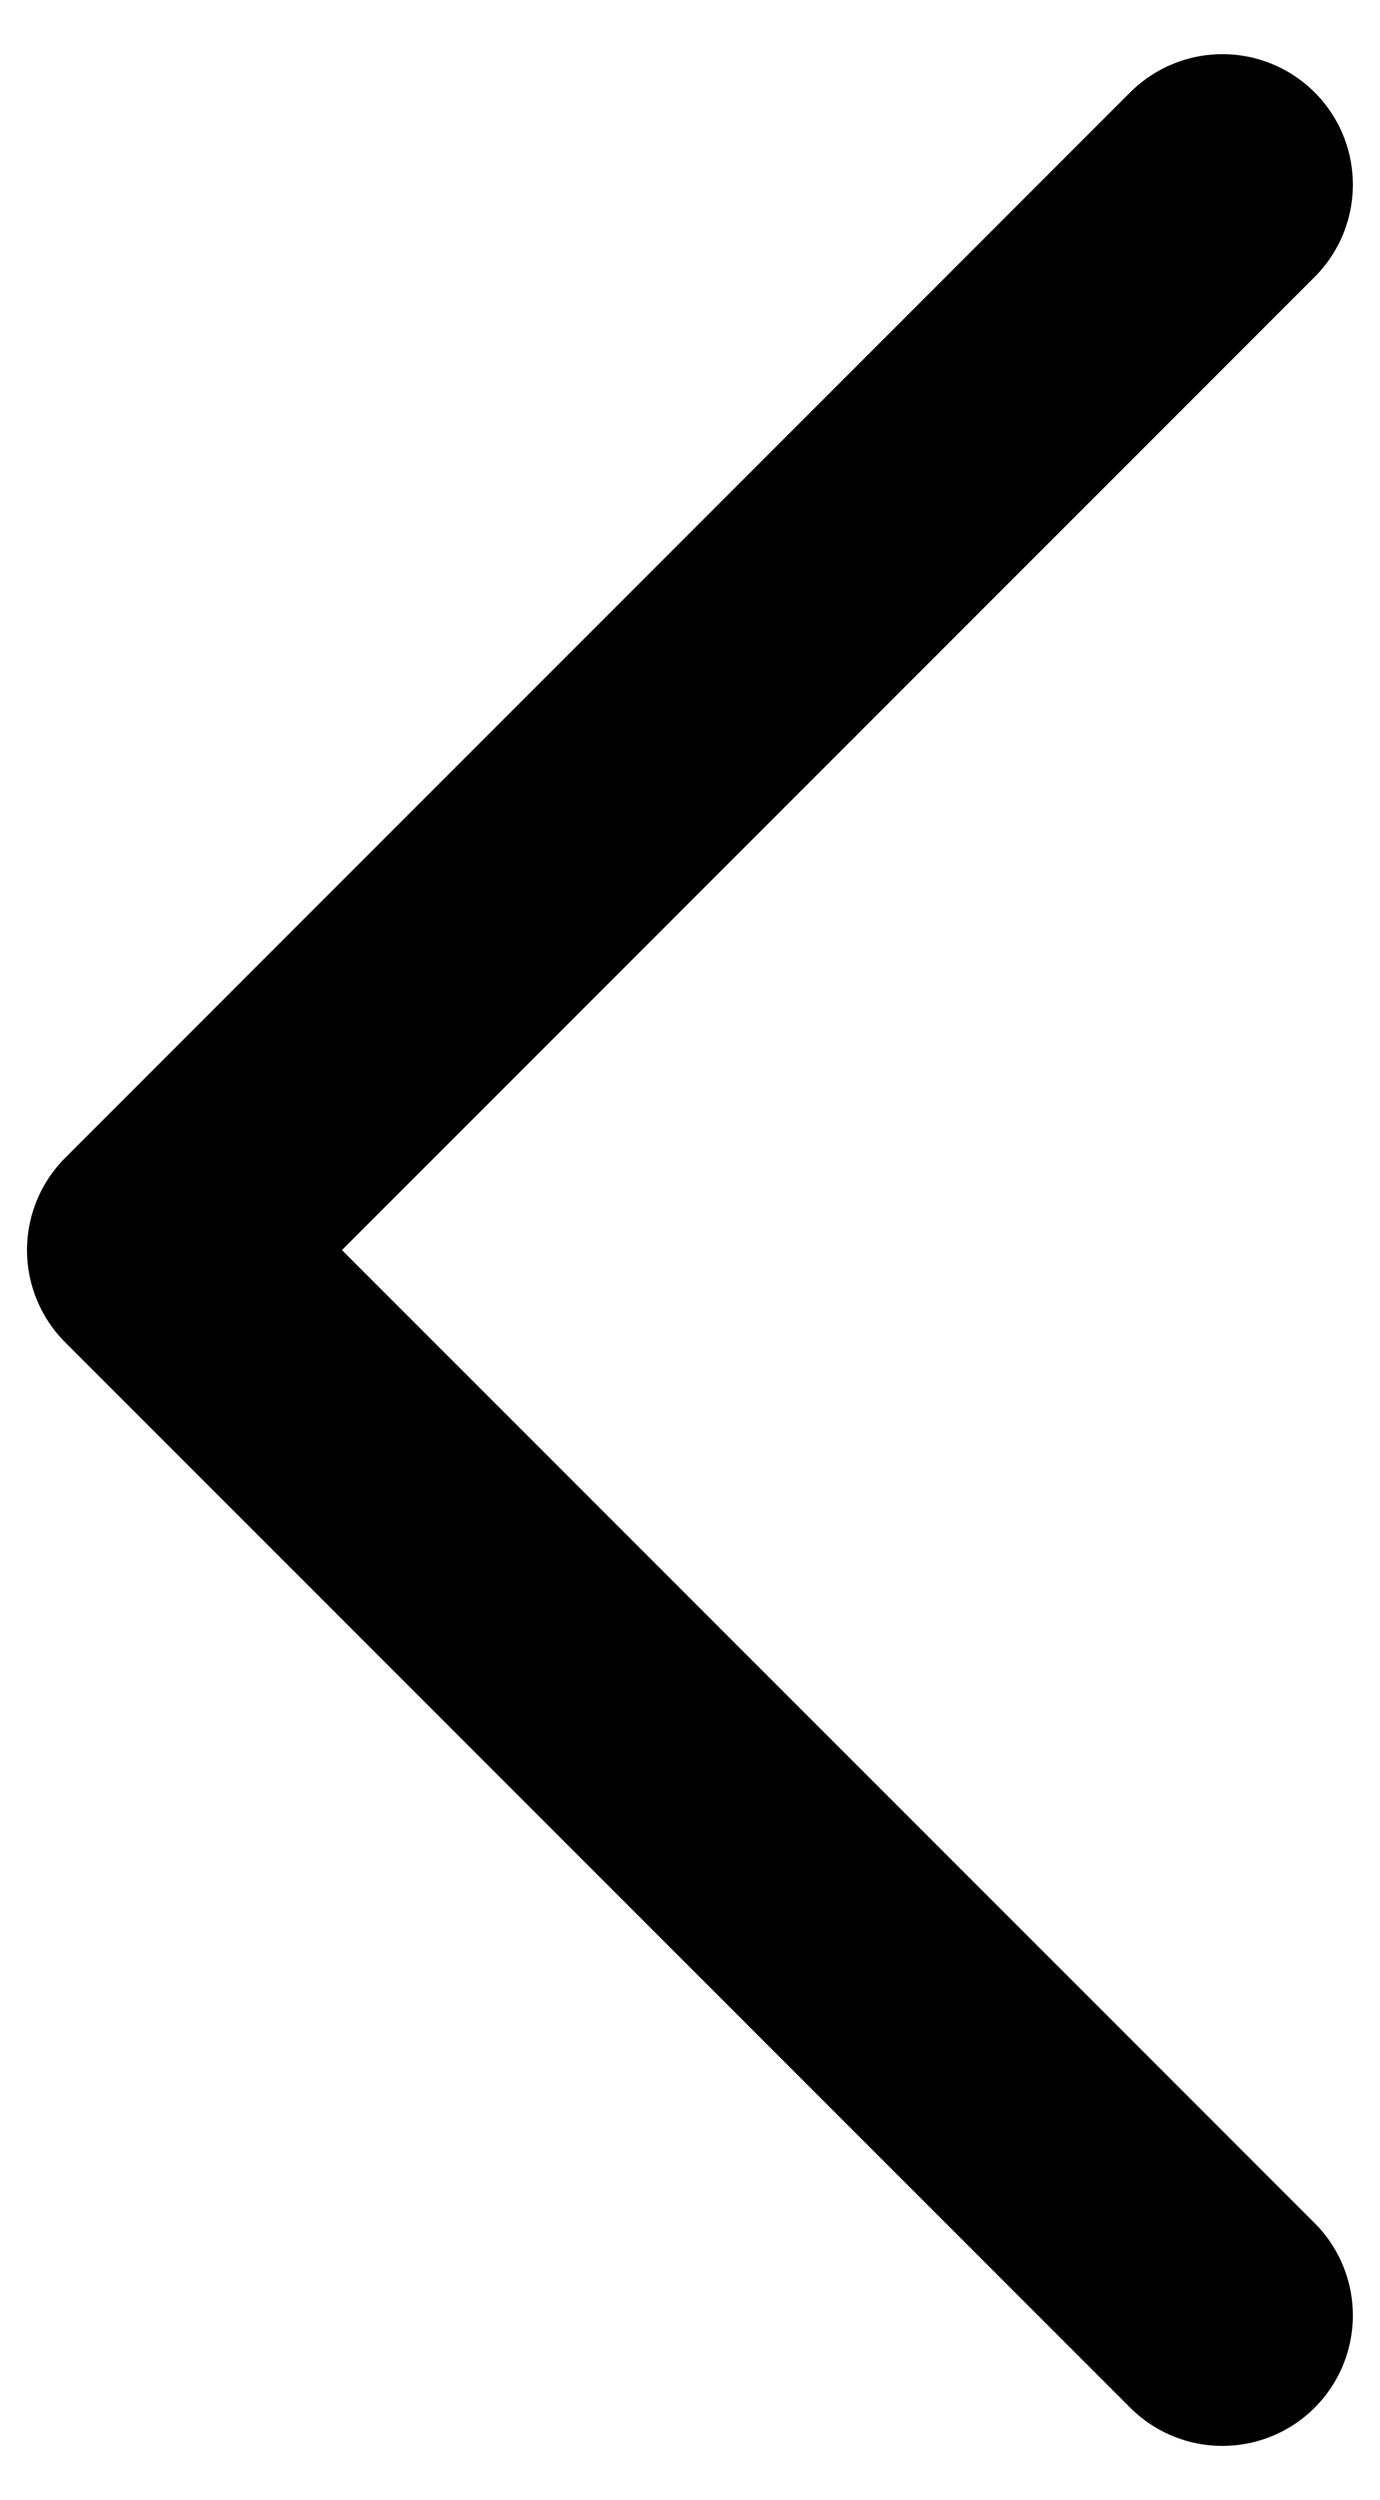
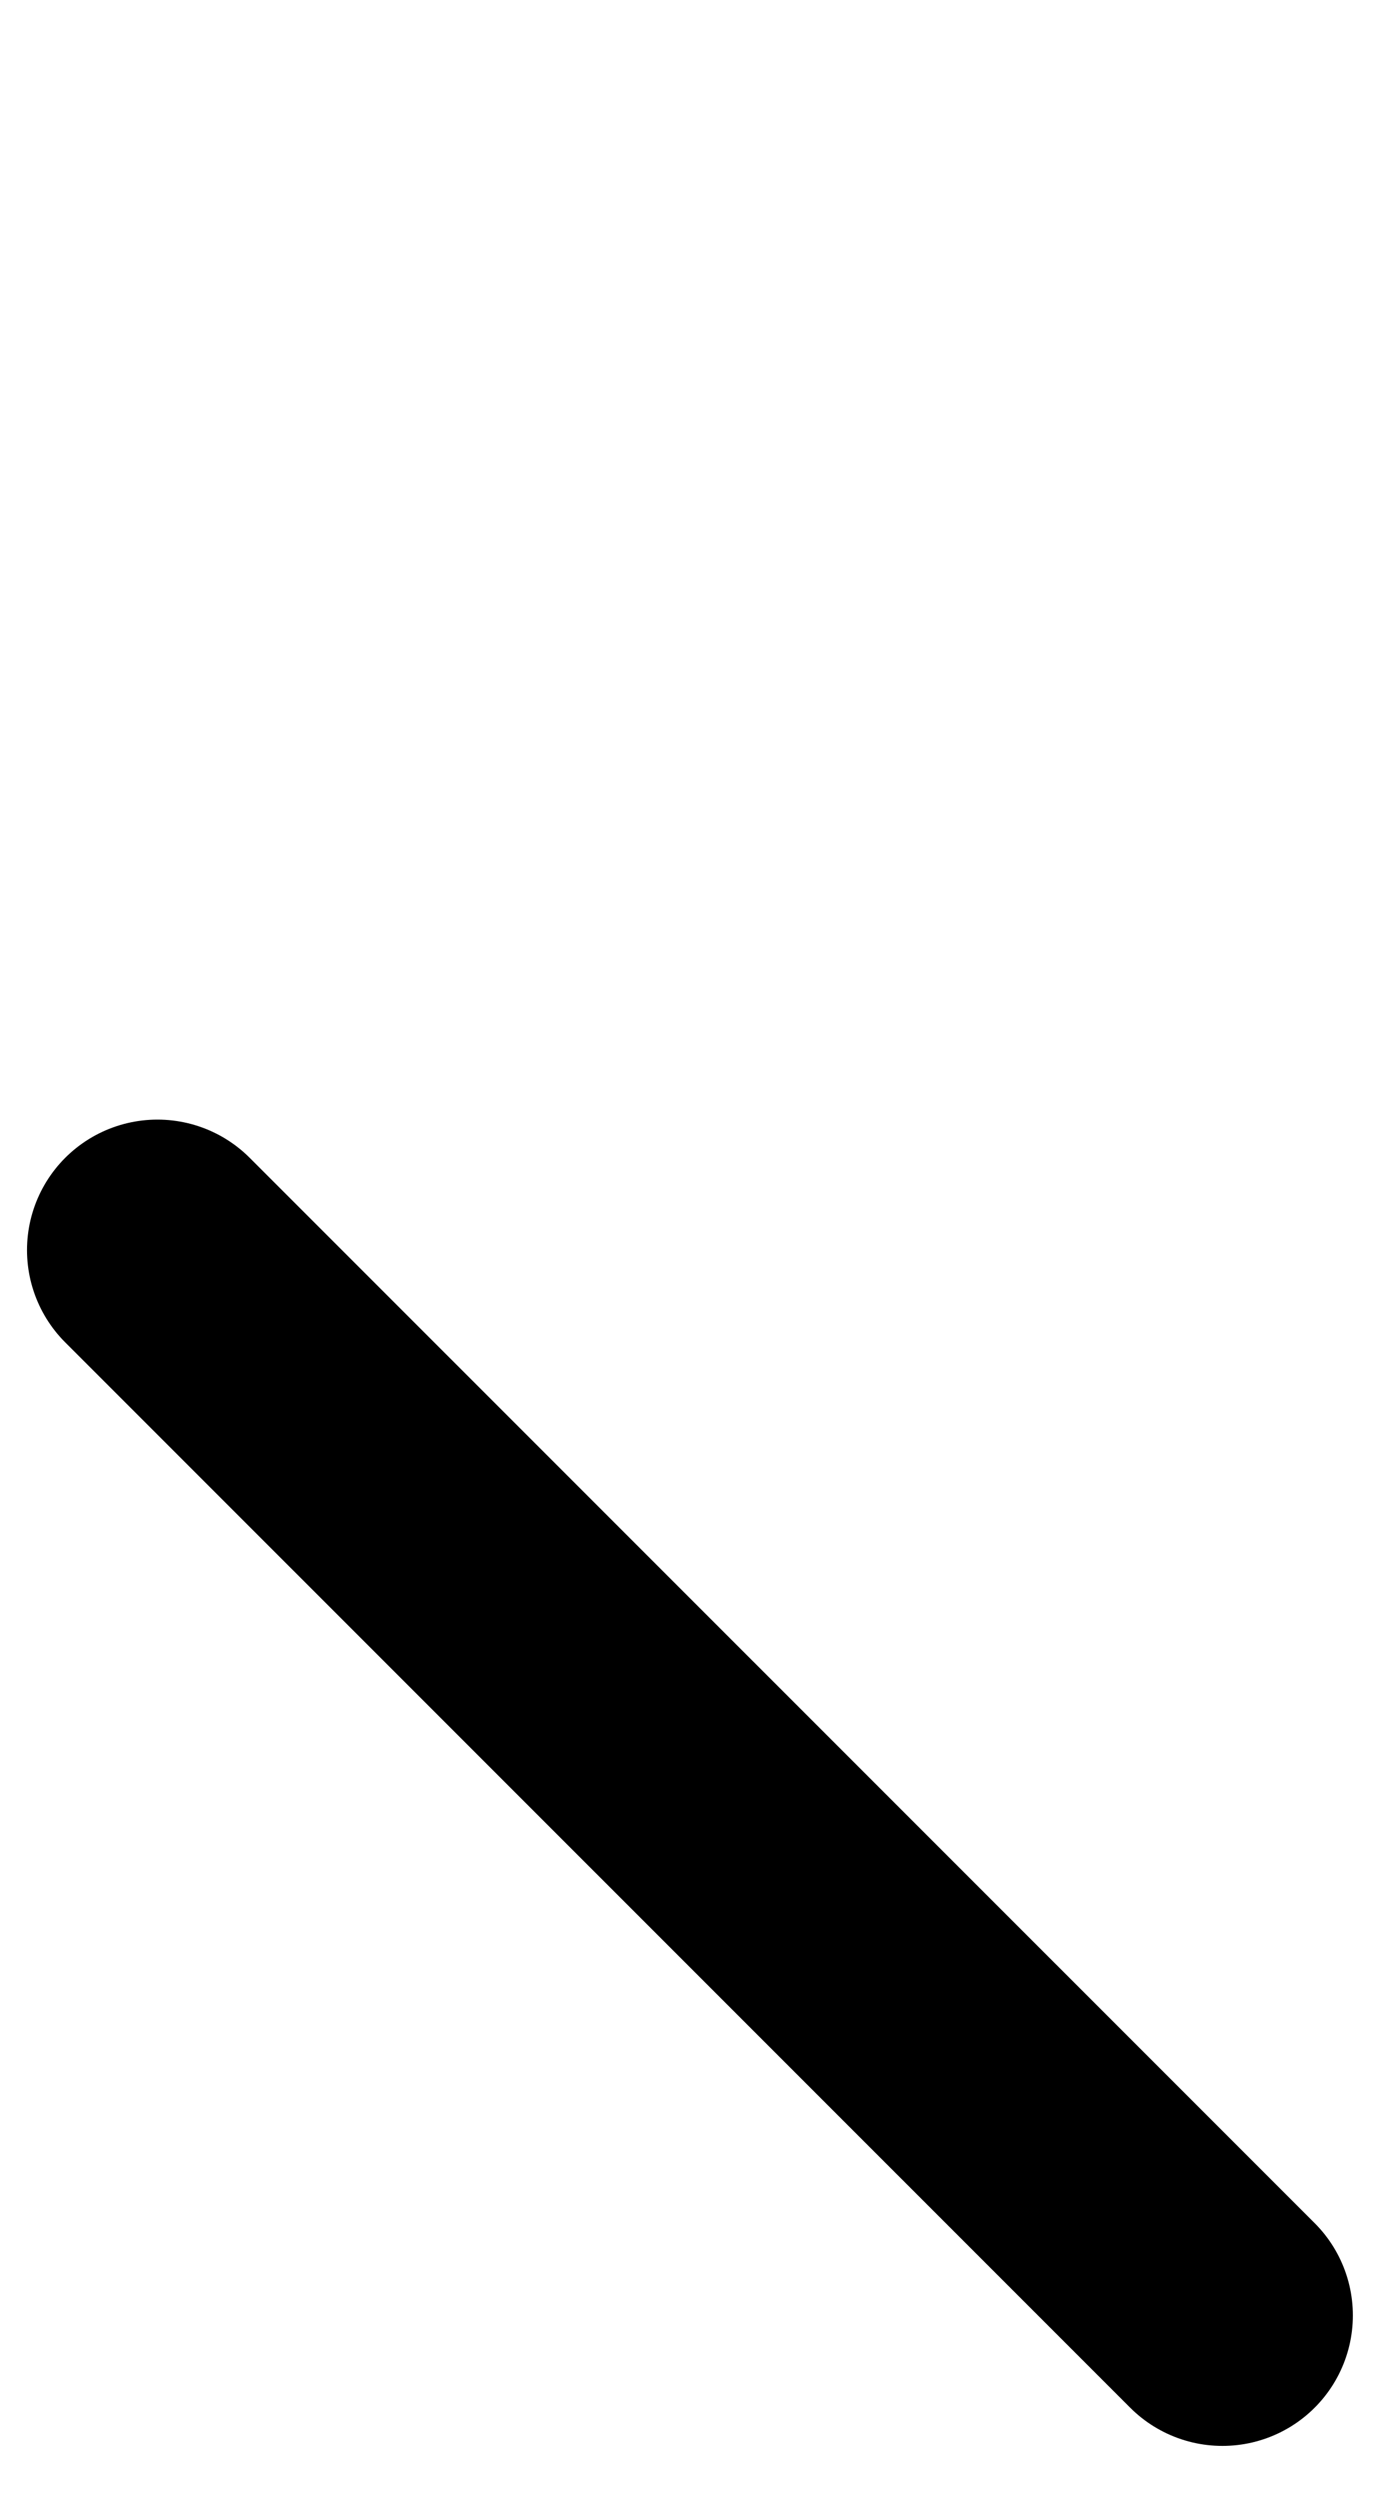
<svg xmlns="http://www.w3.org/2000/svg" version="1.1" id="Layer_1" x="0px" y="0px" width="10.579px" height="19.157px" viewBox="0 0 10.579 19.157" enable-background="new 0 0 10.579 19.157" xml:space="preserve">
-   <path id="Trazado_268" fill="none" stroke="#000000" stroke-width="2" stroke-linecap="round" stroke-linejoin="round" d="  M9.371,17.742L1.207,9.579l8.164-8.164" />
+   <path id="Trazado_268" fill="none" stroke="#000000" stroke-width="2" stroke-linecap="round" stroke-linejoin="round" d="  M9.371,17.742L1.207,9.579" />
</svg>